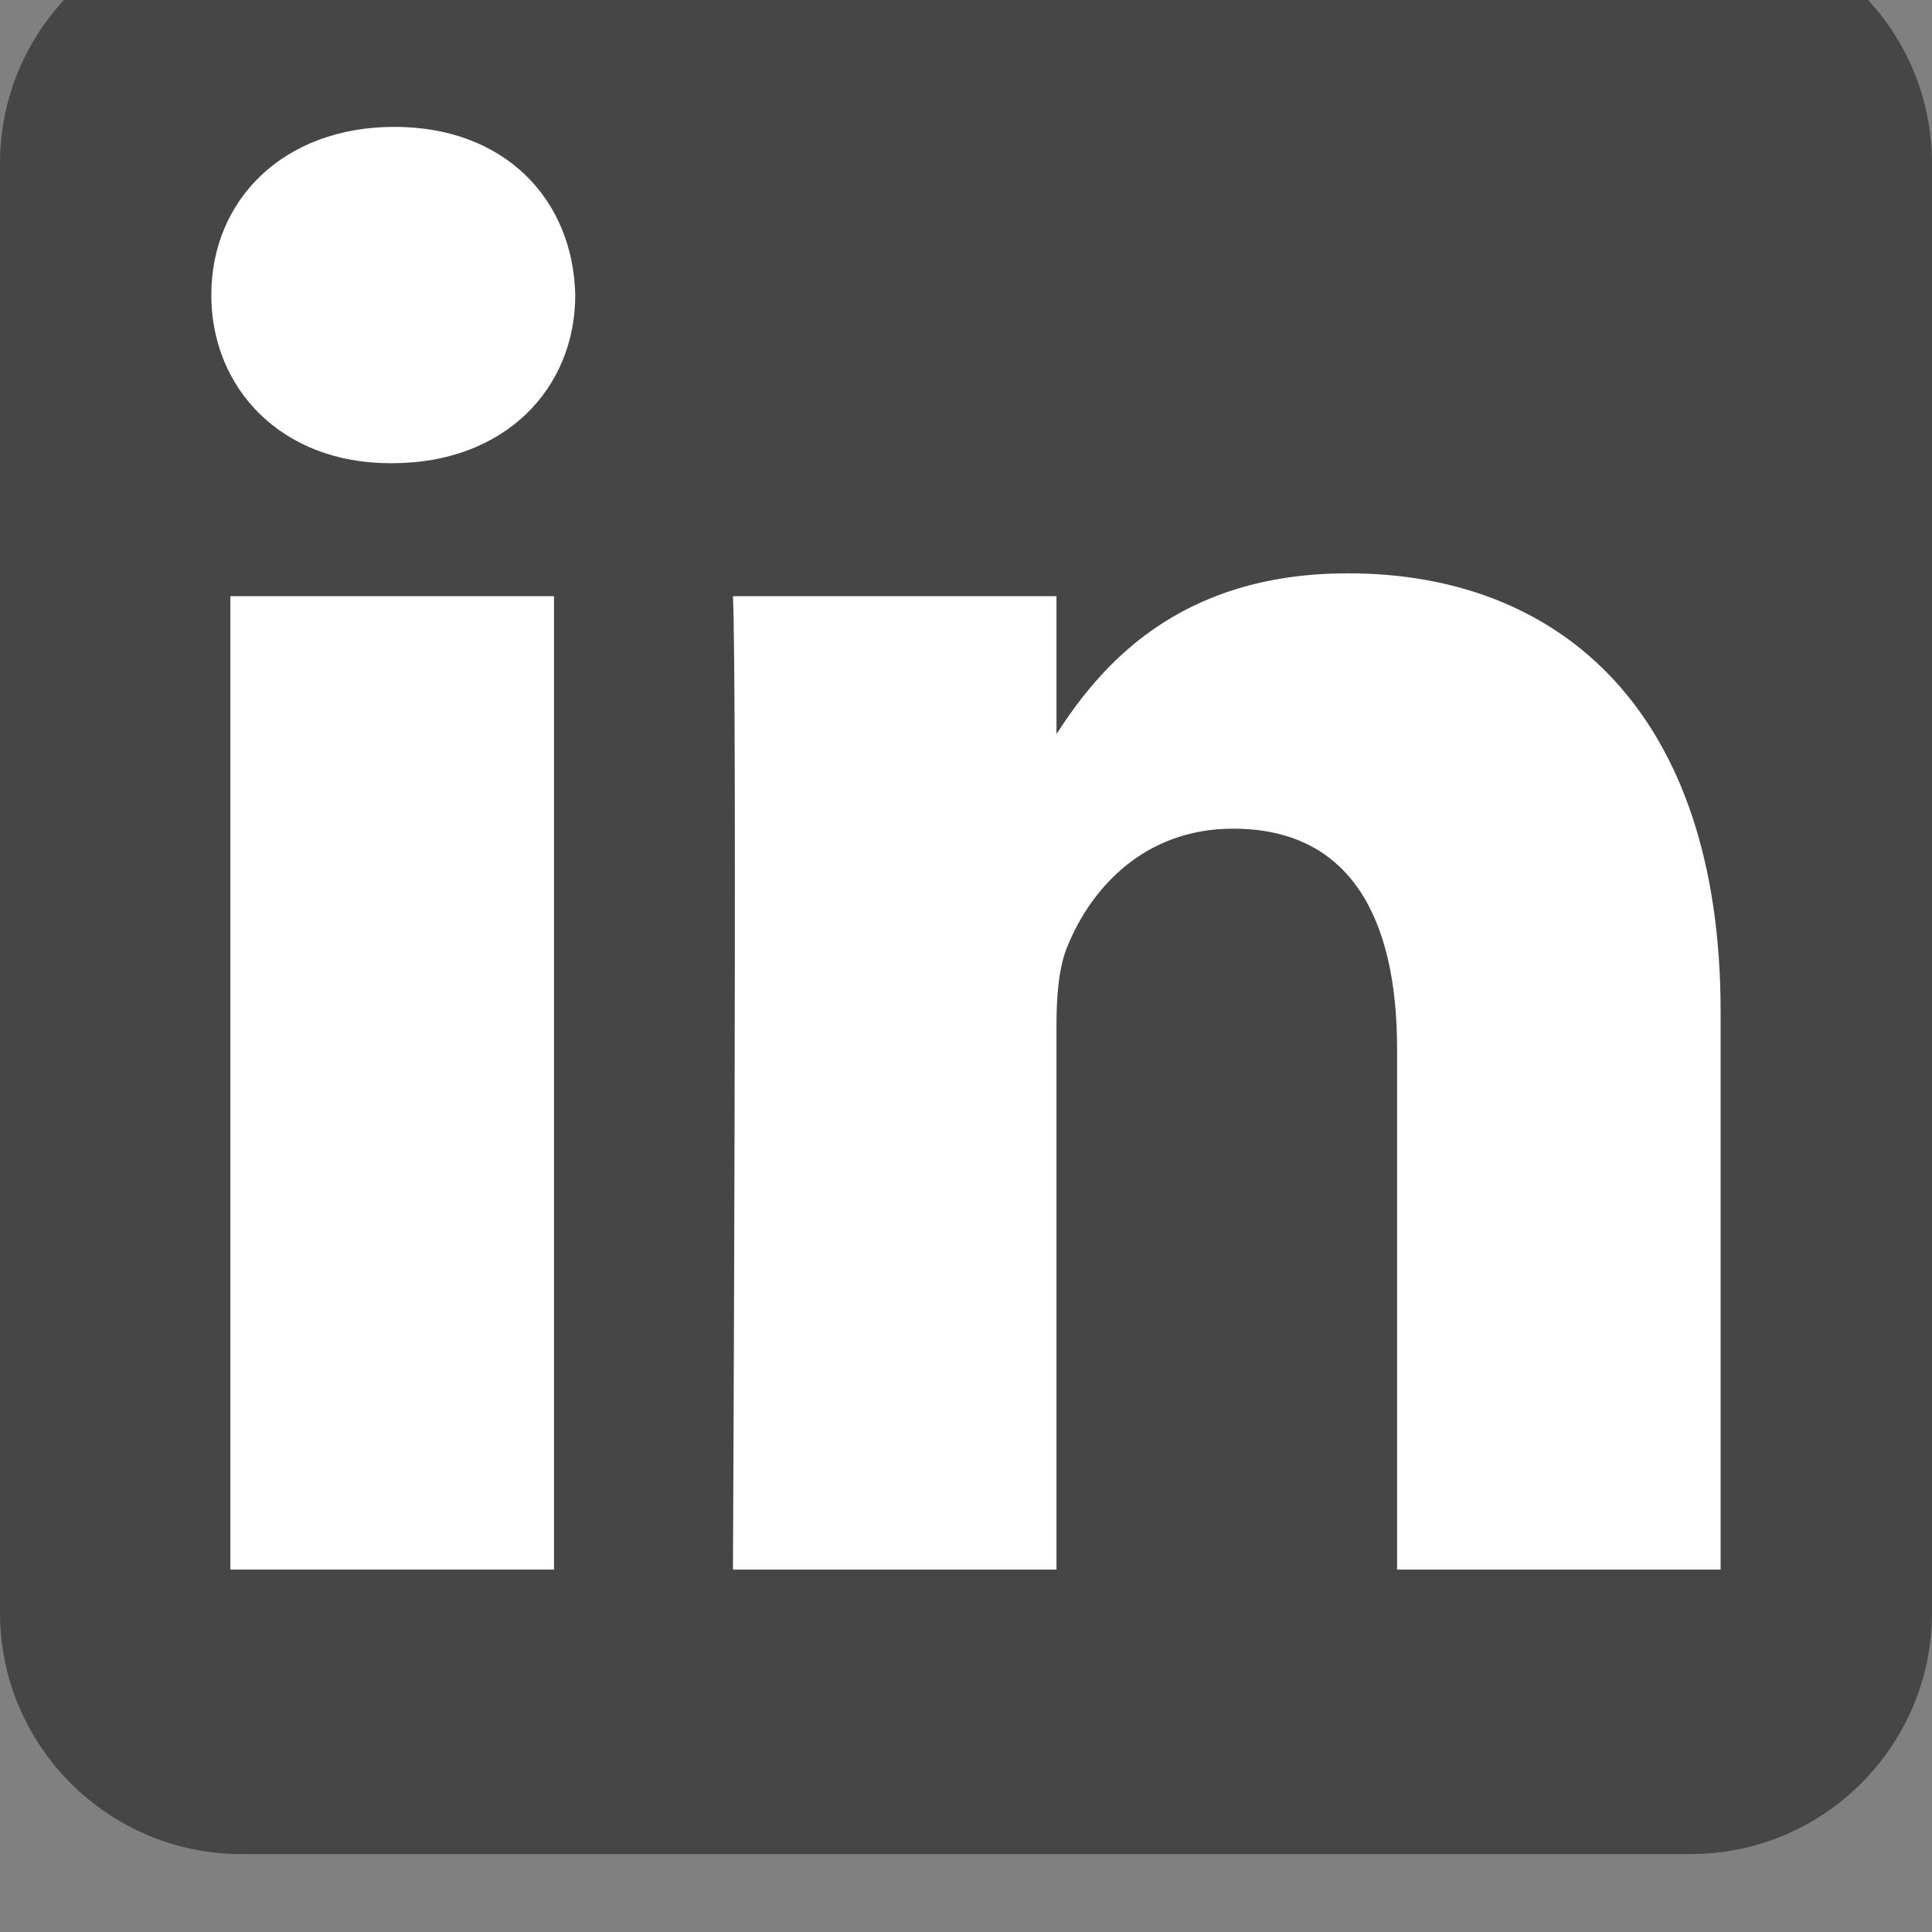
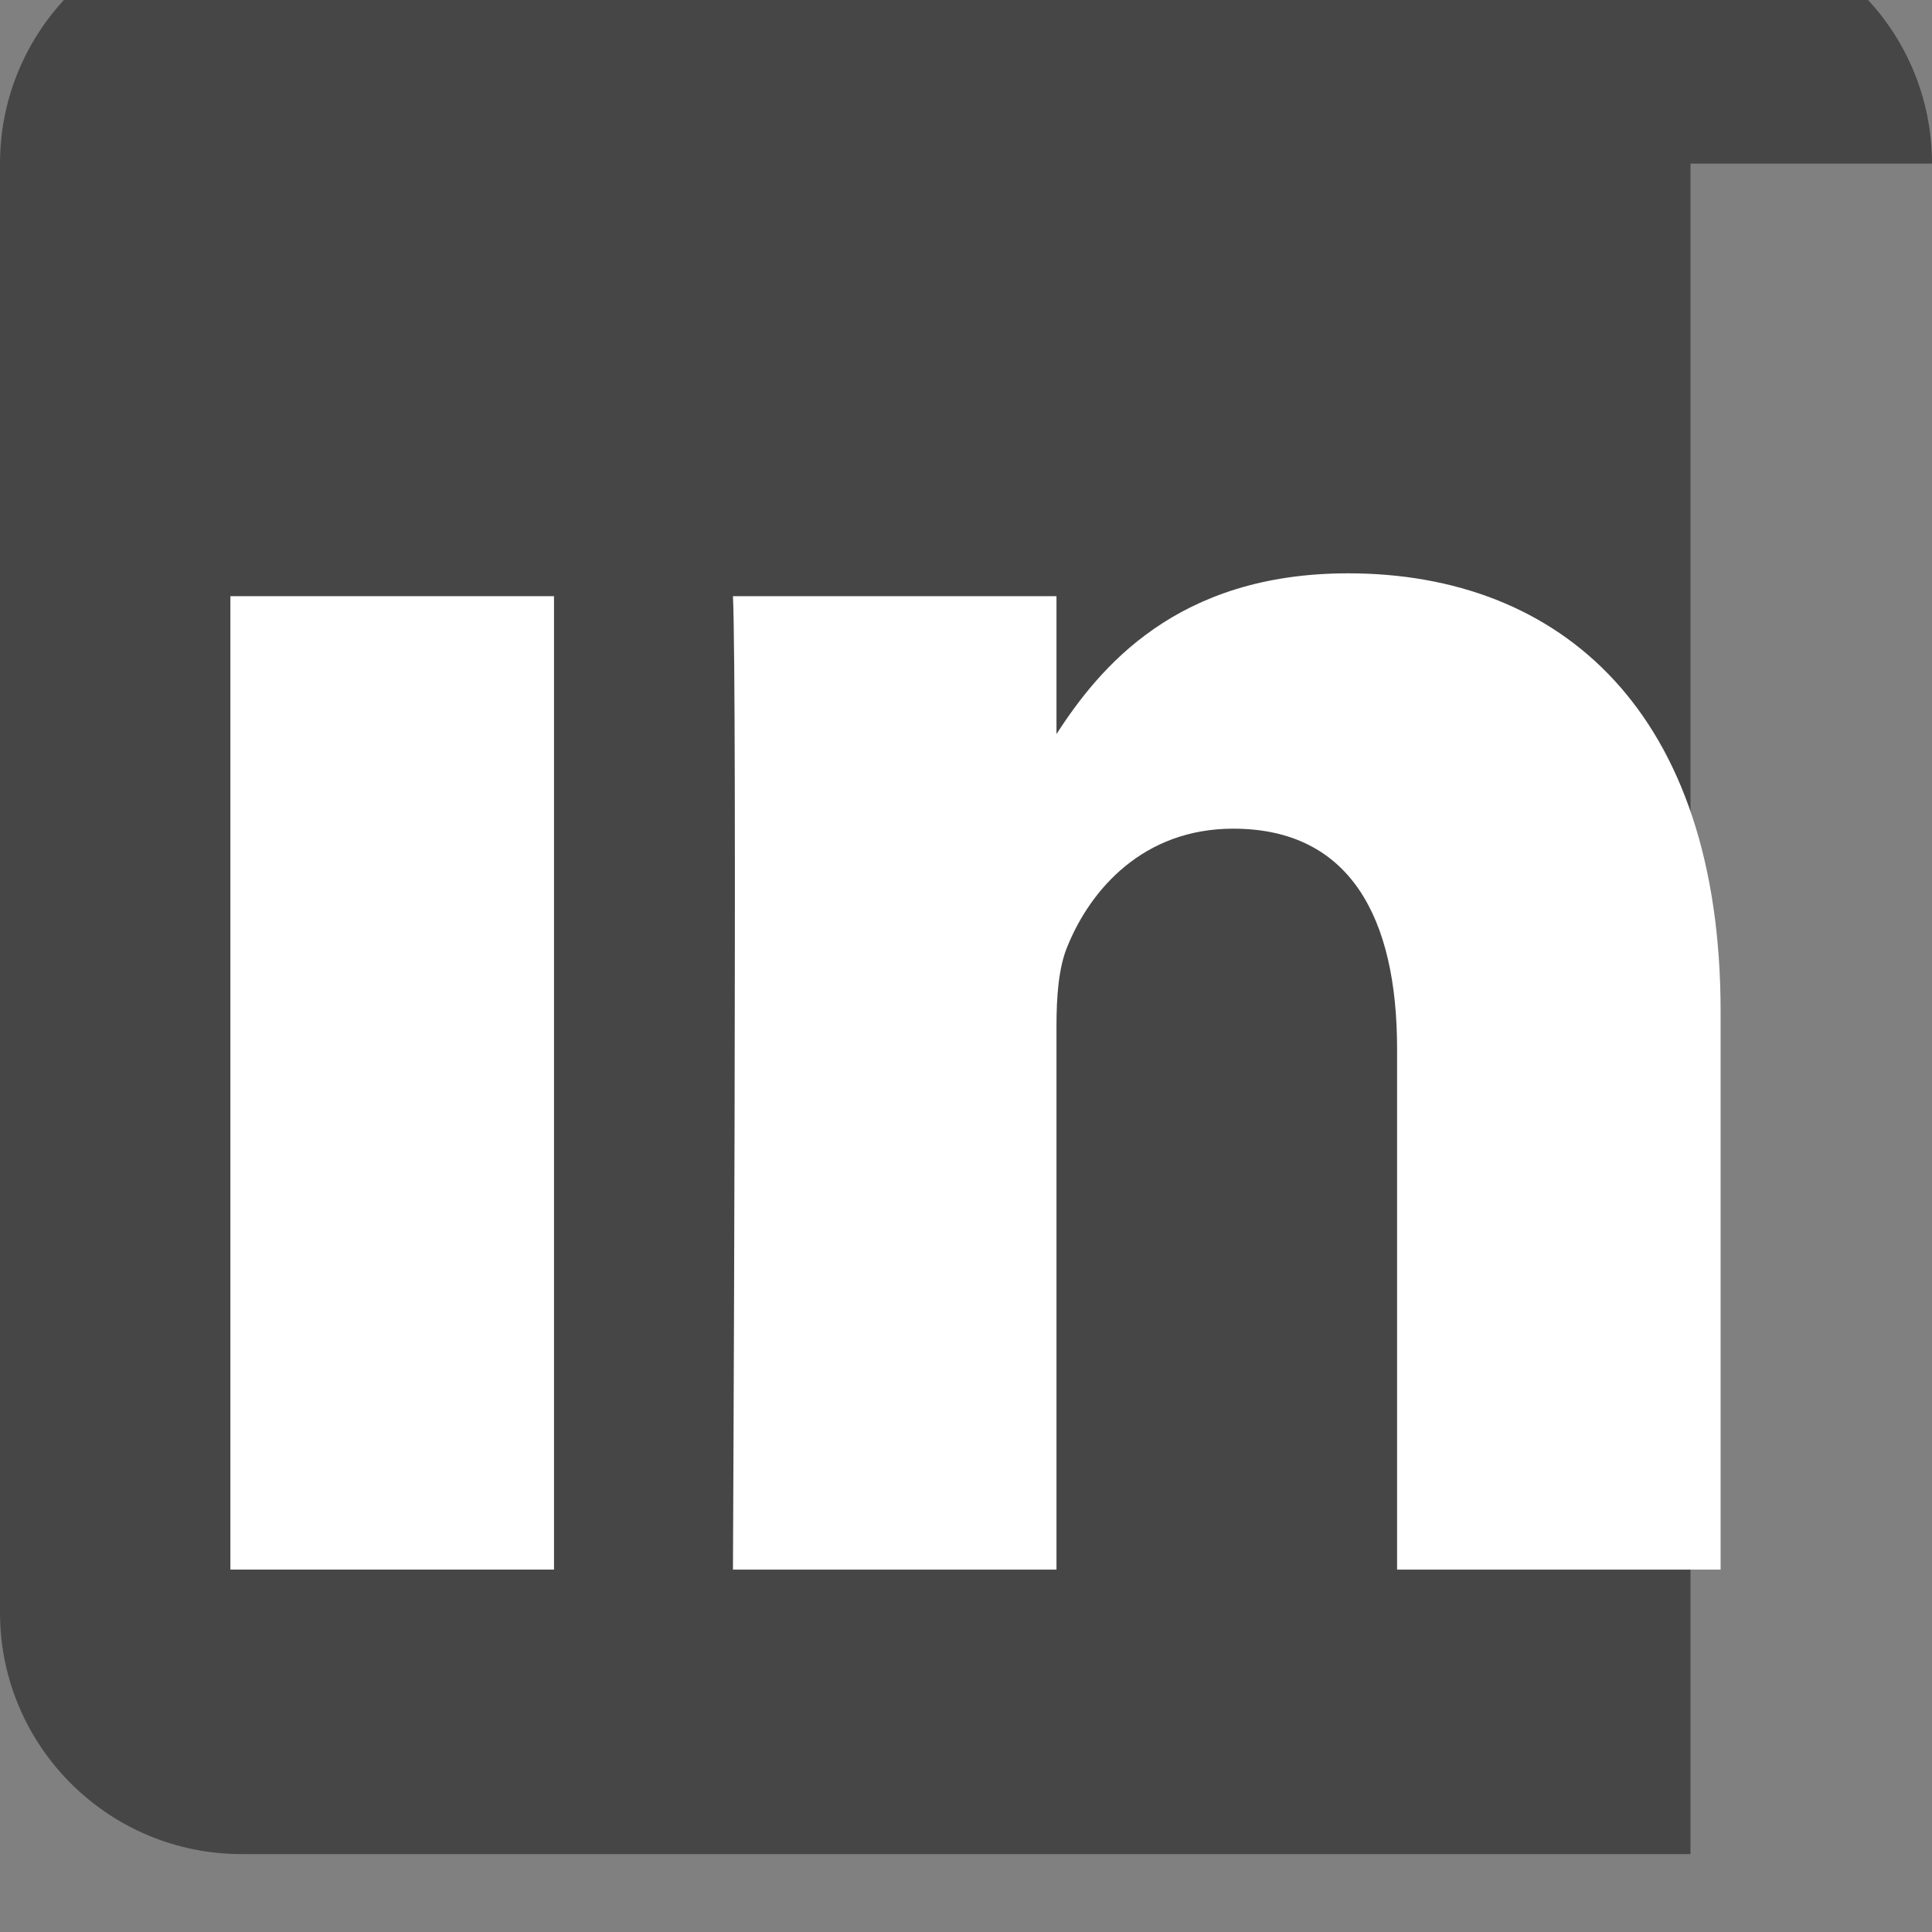
<svg xmlns="http://www.w3.org/2000/svg" fill="none" height="100%" overflow="visible" preserveAspectRatio="none" style="display: block;" viewBox="0 0 24 24" width="100%">
  <rect x="0" y="0" width="24" height="24" fill="#808080" stroke="none" />
  <g clip-path="url(#clip0_0_11)" id="Social link 2">
    <g id="Vector">
-       <path clip-rule="evenodd" d="M24 2.032C24 0.376 22.656 -0.968 21 -0.968H3C1.344 -0.968 0 0.376 0 2.032V20.032C0 21.688 1.344 23.032 3 23.032H21C22.656 23.032 24 21.688 24 20.032V2.032Z" fill="black" fill-opacity="0.45" fill-rule="evenodd" />
+       <path clip-rule="evenodd" d="M24 2.032C24 0.376 22.656 -0.968 21 -0.968H3C1.344 -0.968 0 0.376 0 2.032V20.032C0 21.688 1.344 23.032 3 23.032H21V2.032Z" fill="black" fill-opacity="0.45" fill-rule="evenodd" />
      <path d="M6.882 7.406H2.862V19.498H6.882V7.406Z" fill="white" />
-       <path d="M4.899 1.576C3.524 1.576 2.625 2.48 2.625 3.665C2.625 4.825 3.496 5.754 4.846 5.754H4.872C6.273 5.754 7.146 4.825 7.146 3.665C7.12 2.48 6.274 1.576 4.899 1.576Z" fill="white" />
      <path d="M16.747 7.122C14.614 7.122 13.659 8.294 13.124 9.118V7.406H9.105C9.159 8.54 9.105 19.498 9.105 19.498H13.124V12.745C13.124 12.383 13.15 12.022 13.257 11.764C13.547 11.042 14.209 10.294 15.319 10.294C16.773 10.294 17.355 11.403 17.355 13.028V19.498H21.374V12.564C21.374 8.849 19.391 7.122 16.747 7.122Z" fill="white" />
    </g>
  </g>
  <defs>
    <clipPath id="clip0_0_11">
      <rect fill="white" height="24" width="24" />
    </clipPath>
  </defs>
</svg>